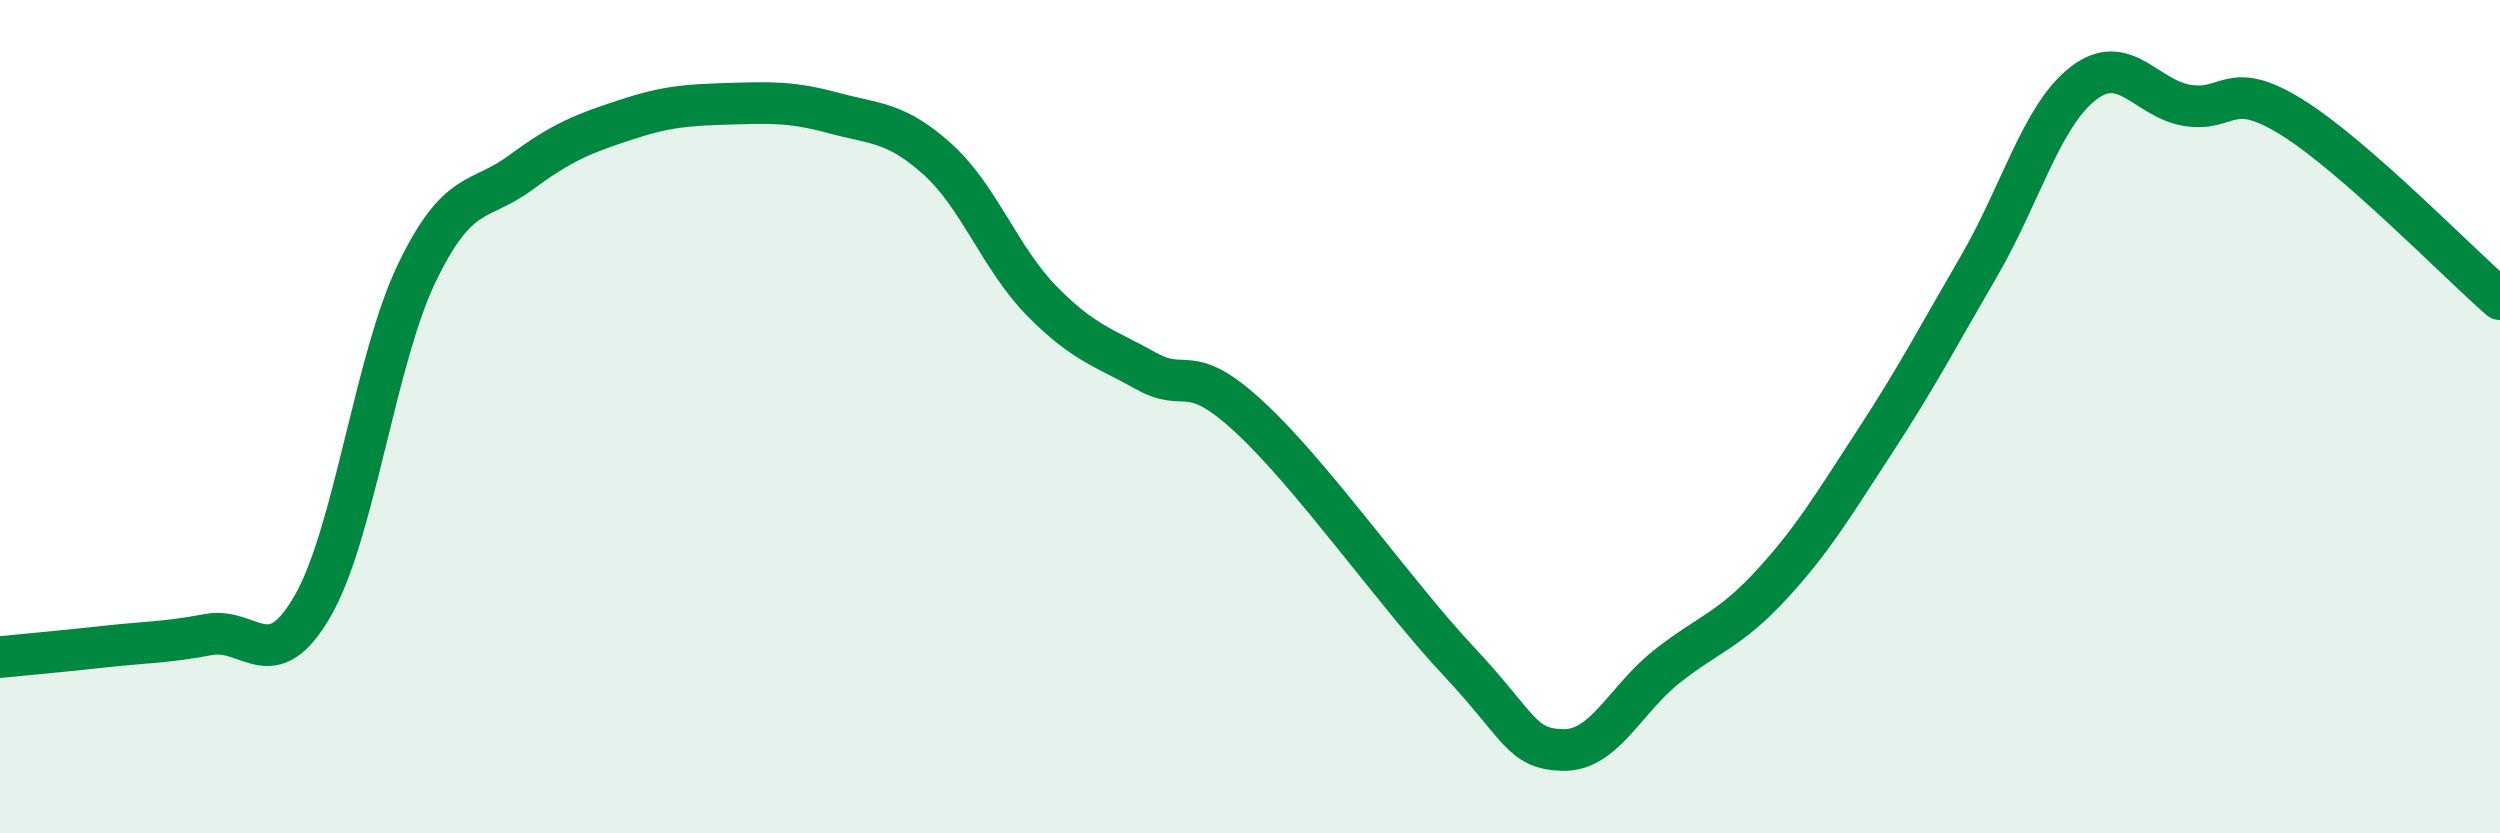
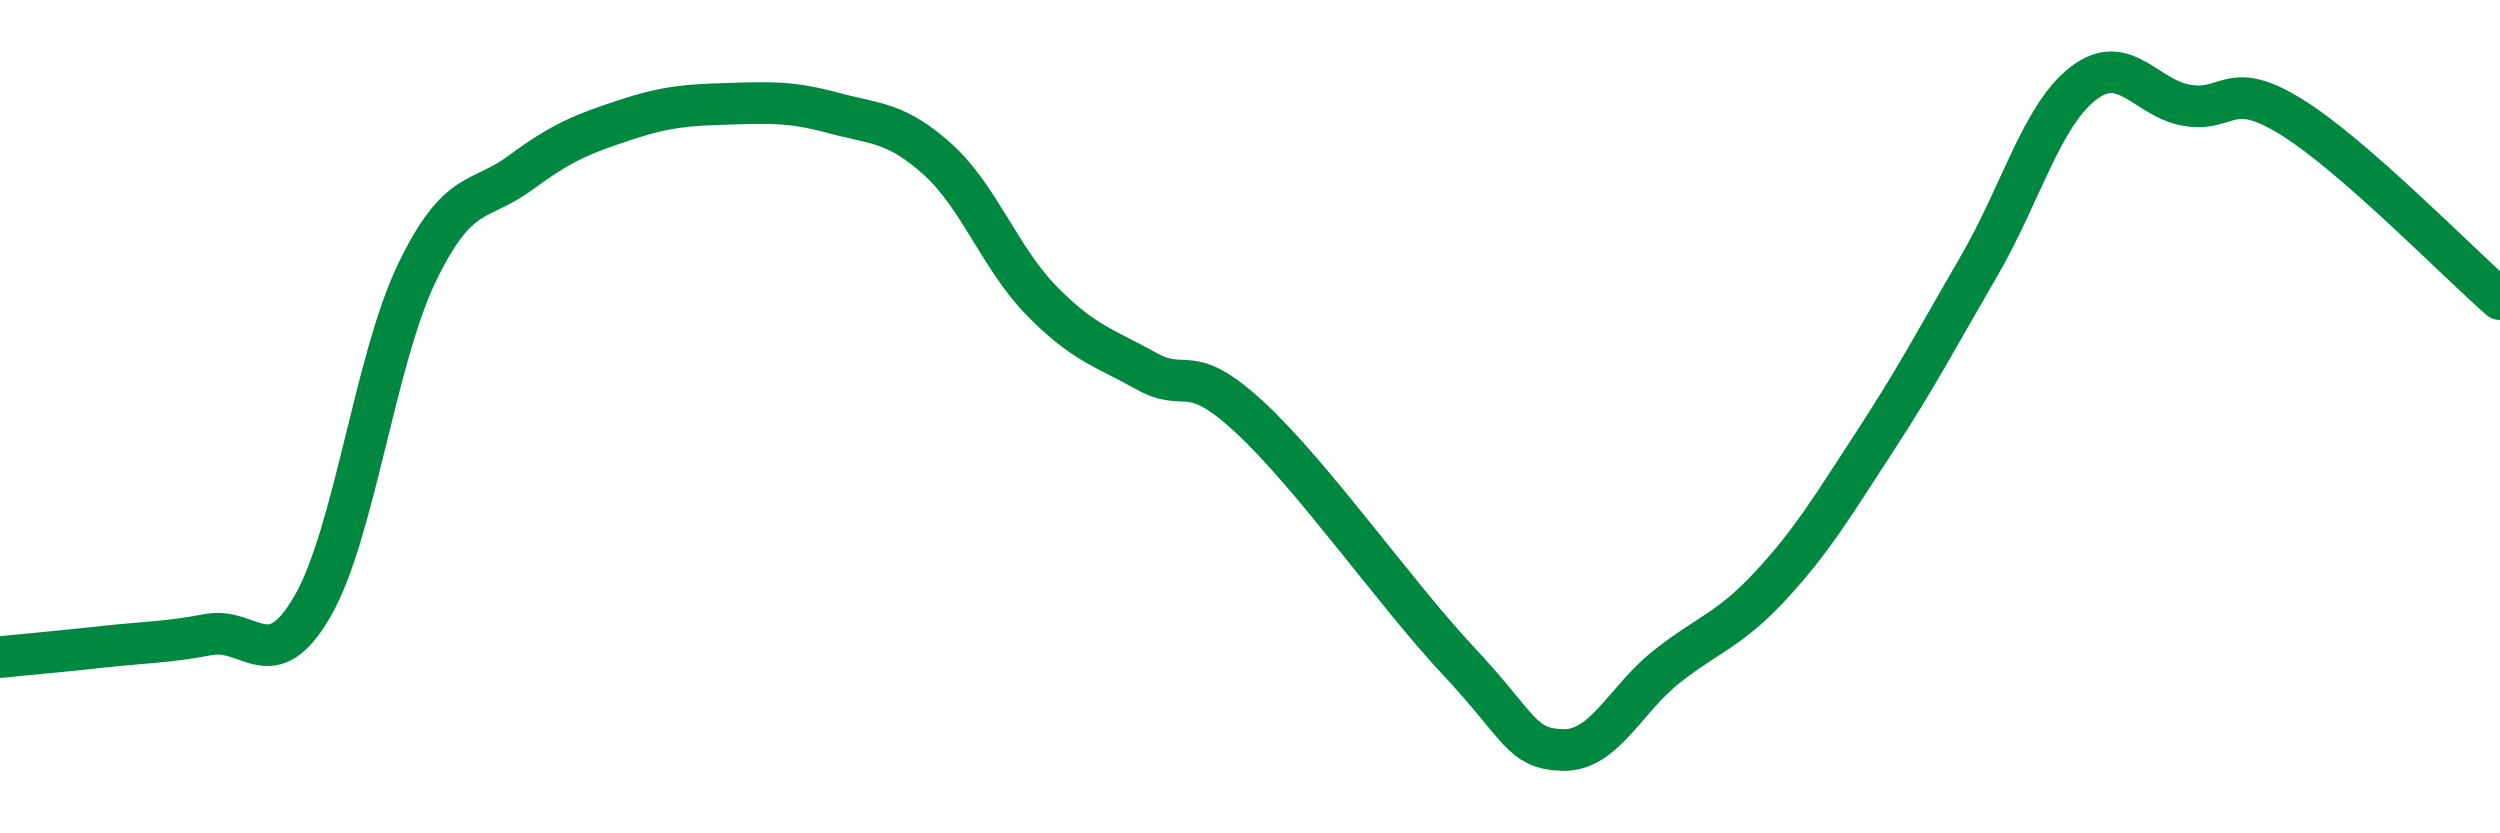
<svg xmlns="http://www.w3.org/2000/svg" width="60" height="20" viewBox="0 0 60 20">
-   <path d="M 0,15.77 C 0.5,15.72 1.5,15.63 2.5,15.52 C 3.5,15.41 4,15.42 5,15.23 C 6,15.04 6.5,16.28 7.5,14.55 C 8.5,12.82 9,8.64 10,6.56 C 11,4.48 11.5,4.88 12.5,4.14 C 13.5,3.4 14,3.21 15,2.88 C 16,2.55 16.5,2.52 17.5,2.49 C 18.5,2.46 19,2.44 20,2.71 C 21,2.98 21.5,2.92 22.5,3.82 C 23.5,4.72 24,6.2 25,7.22 C 26,8.24 26.5,8.34 27.5,8.9 C 28.5,9.46 28.5,8.63 30,10.02 C 31.5,11.41 33.5,14.26 35,15.86 C 36.5,17.46 36.5,17.97 37.5,18 C 38.5,18.03 39,16.79 40,16 C 41,15.21 41.5,15.13 42.5,14.05 C 43.5,12.97 44,12.12 45,10.59 C 46,9.06 46.5,8.1 47.5,6.38 C 48.5,4.66 49,2.77 50,2 C 51,1.23 51.5,2.37 52.5,2.53 C 53.5,2.69 53.5,1.88 55,2.81 C 56.5,3.74 59,6.31 60,7.18L60 20L0 20Z" fill="#008740" opacity="0.1" stroke-linecap="round" stroke-linejoin="round" />
  <path d="M 0,15.77 C 0.5,15.72 1.5,15.63 2.5,15.52 C 3.5,15.41 4,15.42 5,15.23 C 6,15.04 6.5,16.28 7.5,14.55 C 8.5,12.82 9,8.64 10,6.56 C 11,4.48 11.5,4.88 12.5,4.14 C 13.5,3.4 14,3.21 15,2.88 C 16,2.55 16.5,2.52 17.5,2.49 C 18.5,2.46 19,2.44 20,2.71 C 21,2.98 21.5,2.92 22.5,3.82 C 23.5,4.72 24,6.2 25,7.22 C 26,8.24 26.5,8.34 27.5,8.9 C 28.5,9.46 28.5,8.63 30,10.02 C 31.5,11.41 33.5,14.26 35,15.86 C 36.5,17.46 36.5,17.97 37.5,18 C 38.5,18.03 39,16.79 40,16 C 41,15.21 41.5,15.13 42.5,14.05 C 43.5,12.97 44,12.12 45,10.59 C 46,9.06 46.5,8.1 47.5,6.38 C 48.5,4.66 49,2.77 50,2 C 51,1.23 51.5,2.37 52.5,2.53 C 53.5,2.69 53.5,1.88 55,2.81 C 56.5,3.74 59,6.31 60,7.18" stroke="#008740" stroke-width="1" fill="none" stroke-linecap="round" stroke-linejoin="round" />
</svg>